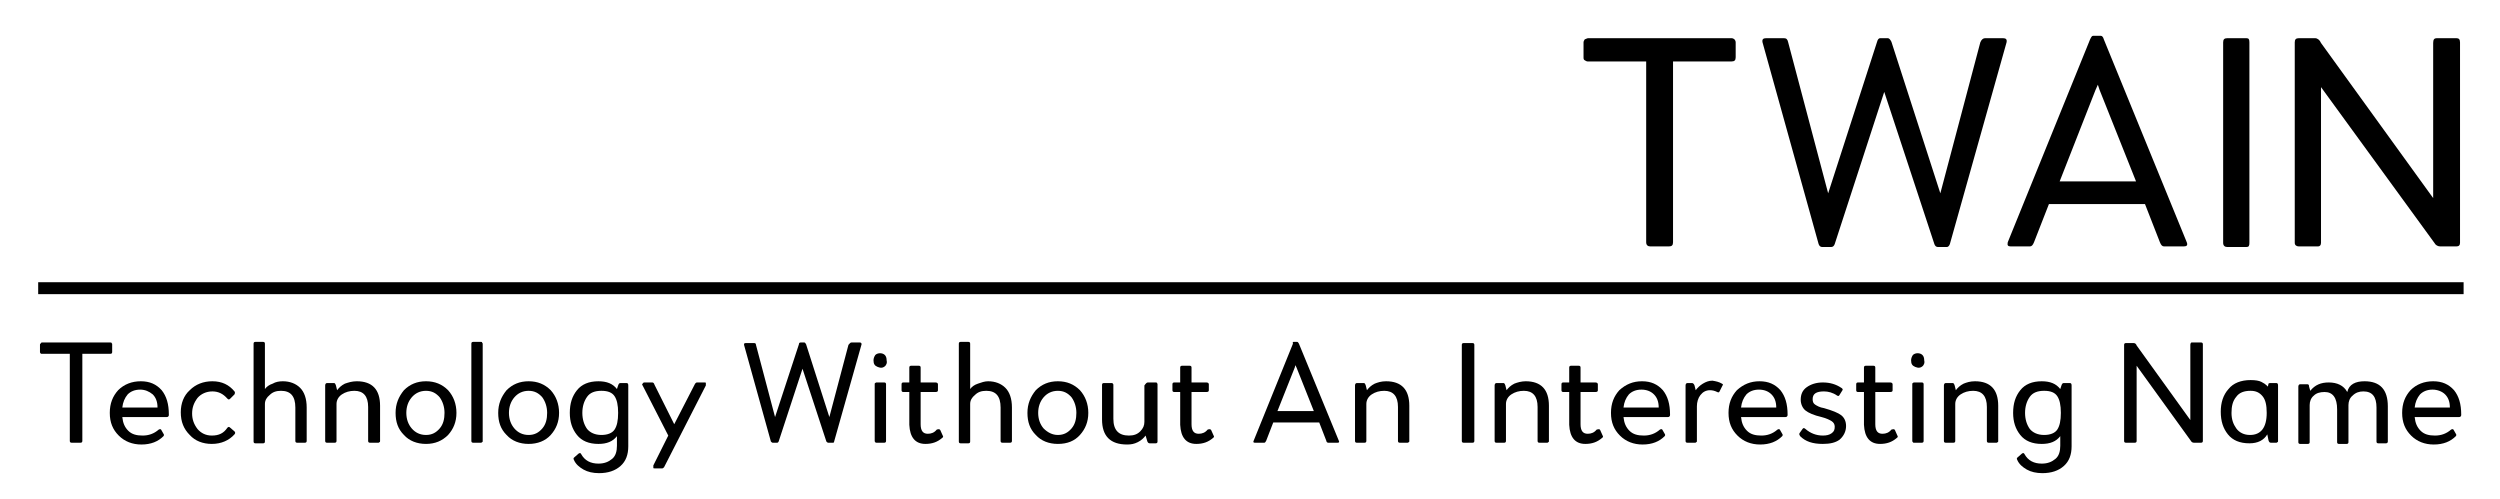
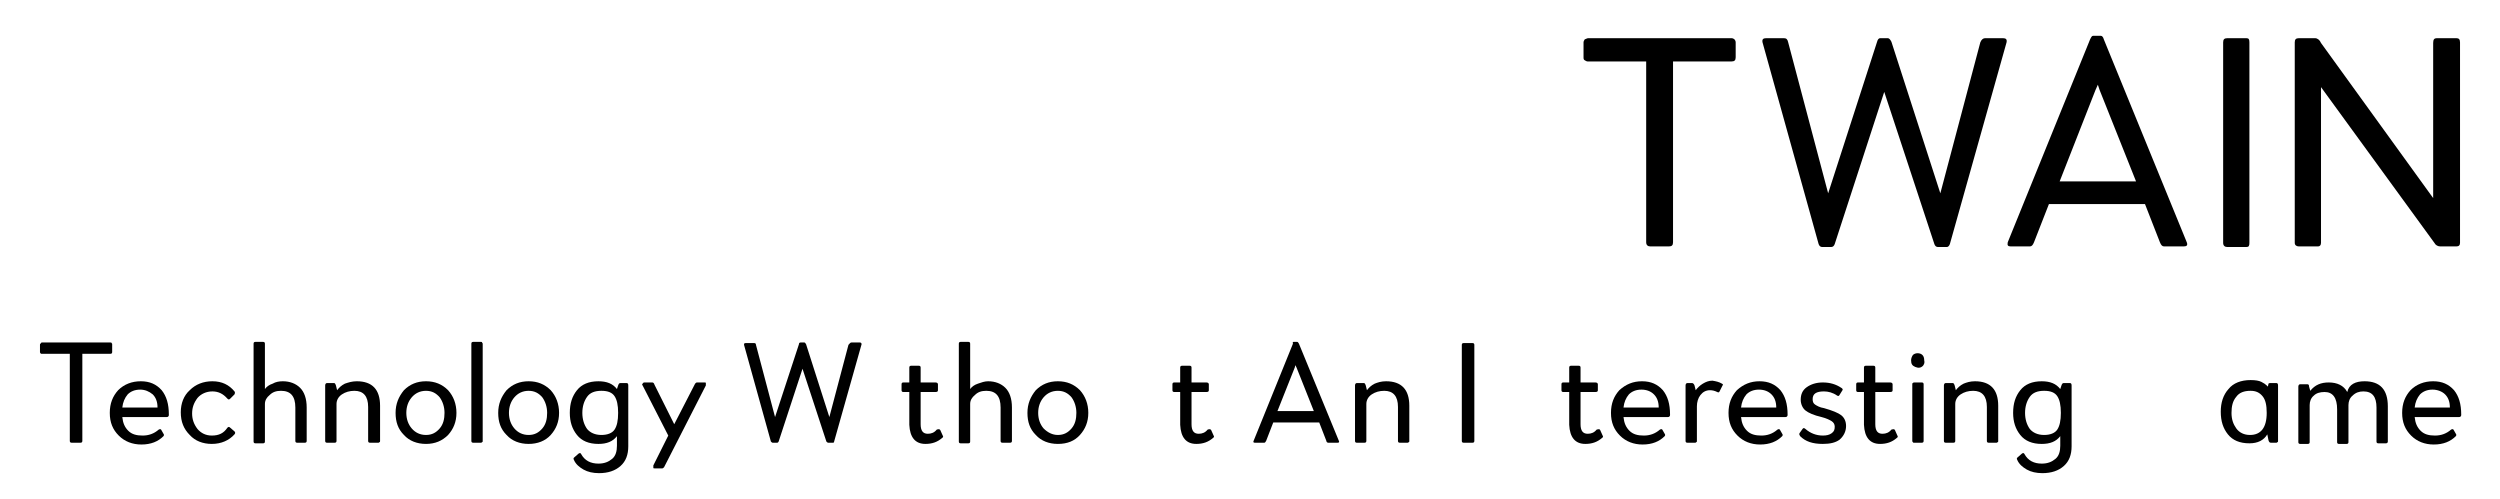
<svg xmlns="http://www.w3.org/2000/svg" version="1.1" id="Layer_1" x="0px" y="0px" viewBox="0 0 419 83.6" enable-background="new 0 0 419 83.6" xml:space="preserve">
  <g>
    <path d="M266.2,6.4h24c0.2,0,0.4,0.1,0.5,0.2c0.1,0.1,0.2,0.3,0.2,0.5v2.5c0,0.5-0.2,0.7-0.7,0.7h-9.8v30.3c0,0.5-0.2,0.7-0.7,0.7   h-3.1c-0.4,0-0.7-0.2-0.7-0.7V10.3h-9.8c-0.2,0-0.3-0.1-0.5-0.2c-0.2-0.1-0.2-0.3-0.2-0.5V7.1c0-0.2,0.1-0.3,0.2-0.5   C265.9,6.5,266,6.4,266.2,6.4z" />
    <path d="M332.7,6.4h3c0.5,0,0.7,0.2,0.6,0.7l-9.5,33.8c-0.1,0.3-0.3,0.5-0.5,0.5h-1.5c-0.3,0-0.5-0.2-0.6-0.5l-8.4-25.5l-8.3,25.5   c-0.1,0.3-0.3,0.5-0.6,0.5h-1.5c-0.3,0-0.5-0.2-0.6-0.5l-9.4-33.8c-0.1-0.5,0.1-0.7,0.6-0.7h3c0.4,0,0.6,0.2,0.7,0.7l6.7,25.3   L314.6,7c0.1-0.4,0.3-0.6,0.5-0.6h1.3c0.2,0,0.4,0.2,0.6,0.6l8.2,25.4l6.7-25.3C332.1,6.6,332.4,6.4,332.7,6.4z" />
    <path d="M350.8,6h1.3c0.2,0,0.4,0.2,0.5,0.6l13.9,34c0.2,0.5,0,0.7-0.5,0.7h-3.3c-0.3,0-0.5-0.2-0.7-0.7l-2.5-6.4h-16.1l-2.5,6.4   c-0.2,0.5-0.4,0.7-0.7,0.7H337c-0.5,0-0.6-0.2-0.5-0.7l13.8-34C350.5,6.2,350.6,6,350.8,6z M351.2,15.1l-6,15.3H358l-6.1-15.3   l-0.3-0.9L351.2,15.1z" />
    <path d="M376.5,41.4h-3.2c-0.4,0-0.7-0.2-0.7-0.7V7.1c0-0.5,0.2-0.7,0.7-0.7h3.2c0.4,0,0.5,0.2,0.5,0.7v33.6   C377,41.2,376.9,41.4,376.5,41.4z" />
    <path d="M408.4,6.4h3.3c0.4,0,0.6,0.2,0.6,0.7v33.6c0,0.4-0.2,0.6-0.6,0.6H409c-0.4,0-0.8-0.2-1-0.6l-19-26.1v26.1   c0,0.4-0.2,0.6-0.5,0.6h-3.2c-0.4,0-0.7-0.2-0.7-0.6V7.1c0-0.5,0.2-0.7,0.7-0.7h2.7c0.4,0,0.8,0.3,1,0.8l18.8,26v-26   C407.8,6.6,408,6.4,408.4,6.4z" />
  </g>
  <g>
    <path d="M7,57.4h11.5c0.1,0,0.2,0,0.2,0.1c0.1,0.1,0.1,0.1,0.1,0.2V59c0,0.2-0.1,0.3-0.3,0.3h-4.7v14.6c0,0.2-0.1,0.3-0.3,0.3H12   c-0.2,0-0.3-0.1-0.3-0.3V59.3H7c-0.1,0-0.2,0-0.2-0.1c-0.1-0.1-0.1-0.1-0.1-0.2v-1.2c0-0.1,0-0.2,0.1-0.2C6.9,57.5,6.9,57.4,7,57.4   z" />
    <path d="M23.6,63.9c1.5,0,2.6,0.5,3.5,1.5c0.8,1,1.2,2.3,1.2,4.1c0,0.1,0,0.2-0.1,0.3c-0.1,0.1-0.2,0.1-0.3,0.1h-7.4   c0.1,1,0.4,1.7,1,2.3c0.6,0.6,1.4,0.8,2.4,0.8c1,0,1.9-0.3,2.7-1c0.2-0.1,0.3-0.1,0.4,0l0.4,0.7c0.1,0.1,0.1,0.3,0,0.4   c-0.9,0.9-2.1,1.4-3.7,1.4c-1.5,0-2.8-0.5-3.8-1.5c-1-1-1.5-2.2-1.5-3.8c0-1.6,0.5-2.8,1.4-3.8C20.8,64.4,22.1,63.9,23.6,63.9z    M23.5,65.3c-0.9,0-1.6,0.3-2.1,0.8c-0.5,0.6-0.8,1.3-0.9,2.2h5.9c0-1-0.3-1.7-0.8-2.2C25,65.6,24.3,65.3,23.5,65.3z" />
    <path d="M35.5,74.4c-1.5,0-2.8-0.5-3.7-1.5c-1-1-1.5-2.2-1.5-3.8c0-1.5,0.5-2.8,1.5-3.7c1-1,2.3-1.5,3.8-1.5c1.6,0,2.8,0.6,3.7,1.7   c0.1,0.1,0.1,0.3,0,0.5l-0.7,0.7c-0.2,0.2-0.3,0.2-0.5,0c-0.7-0.8-1.5-1.2-2.5-1.2c-1,0-1.9,0.4-2.5,1.1c-0.6,0.8-0.9,1.6-0.9,2.6   c0,1,0.3,1.8,0.9,2.6c0.6,0.7,1.4,1.1,2.4,1.1c1.2,0,2-0.4,2.6-1.3c0.2-0.2,0.3-0.2,0.5,0l0.7,0.6c0.1,0.1,0.2,0.3,0,0.5   C38.4,73.8,37.1,74.4,35.5,74.4z" />
    <path d="M47.4,63.9c1.2,0,2.2,0.4,2.9,1.1c0.7,0.7,1.1,1.8,1.1,3.3v5.6c0,0.2-0.1,0.3-0.3,0.3h-1.3c-0.2,0-0.3-0.1-0.3-0.3v-5.6   c0-1.9-0.8-2.8-2.4-2.8c-0.8,0-1.4,0.2-1.9,0.7c-0.5,0.4-0.8,0.9-0.8,1.5v6.3c0,0.2-0.1,0.3-0.3,0.3h-1.3c-0.2,0-0.3-0.1-0.3-0.3   V57.6c0-0.2,0.1-0.3,0.3-0.3h1.3c0.2,0,0.3,0.1,0.3,0.3v7.6c0.3-0.4,0.7-0.7,1.3-0.9C46.2,64,46.8,63.9,47.4,63.9z" />
    <path d="M59.8,63.9c2.6,0,3.9,1.4,3.9,4.1v5.9c0,0.1,0,0.2-0.1,0.2c-0.1,0.1-0.1,0.1-0.2,0.1H62c-0.2,0-0.3-0.1-0.3-0.3v-5.7   c0-1.8-0.8-2.7-2.3-2.7c-0.8,0-1.5,0.2-2.1,0.6c-0.6,0.4-0.9,1-0.9,1.6v6.2c0,0.2-0.1,0.3-0.3,0.3h-1.3c-0.2,0-0.3-0.1-0.3-0.3   v-9.3c0-0.2,0.1-0.4,0.3-0.4h1.2c0.1,0,0.2,0.1,0.3,0.4l0.2,0.8c0.3-0.4,0.7-0.8,1.3-1.1C58.4,64.1,59,63.9,59.8,63.9z" />
    <path d="M71.4,74.4c-1.5,0-2.8-0.5-3.7-1.5c-1-1-1.4-2.2-1.4-3.7c0-1.5,0.5-2.7,1.4-3.8c1-1,2.2-1.5,3.7-1.5c1.5,0,2.7,0.5,3.7,1.5   c0.9,1,1.4,2.3,1.4,3.8c0,1.5-0.5,2.7-1.4,3.7C74.1,73.9,72.9,74.4,71.4,74.4z M71.4,72.9c1,0,1.7-0.4,2.3-1.1   c0.6-0.7,0.8-1.6,0.8-2.6s-0.3-1.9-0.8-2.6c-0.6-0.7-1.3-1.1-2.3-1.1c-1,0-1.8,0.4-2.4,1.1c-0.6,0.7-0.9,1.6-0.9,2.6   c0,1,0.3,1.9,0.9,2.6C69.6,72.5,70.4,72.9,71.4,72.9z" />
    <path d="M80.6,74.2h-1.3c-0.2,0-0.3-0.1-0.3-0.3V57.6c0-0.2,0.1-0.3,0.3-0.3h1.3c0.1,0,0.2,0,0.2,0.1s0.1,0.1,0.1,0.2v16.3   c0,0.1,0,0.2-0.1,0.2C80.7,74.2,80.7,74.2,80.6,74.2z" />
    <path d="M88.6,74.4c-1.5,0-2.8-0.5-3.7-1.5c-1-1-1.4-2.2-1.4-3.7c0-1.5,0.5-2.7,1.4-3.8c1-1,2.2-1.5,3.7-1.5c1.5,0,2.7,0.5,3.7,1.5   c0.9,1,1.4,2.3,1.4,3.8c0,1.5-0.5,2.7-1.4,3.7C91.4,73.9,90.1,74.4,88.6,74.4z M88.6,72.9c1,0,1.7-0.4,2.3-1.1   c0.6-0.7,0.8-1.6,0.8-2.6s-0.3-1.9-0.8-2.6c-0.6-0.7-1.3-1.1-2.3-1.1c-1,0-1.8,0.4-2.4,1.1c-0.6,0.7-0.9,1.6-0.9,2.6   c0,1,0.3,1.9,0.9,2.6C86.8,72.5,87.6,72.9,88.6,72.9z" />
    <path d="M104,64.2h1c0.2,0,0.3,0.1,0.3,0.4v10.2c0,1.4-0.4,2.5-1.3,3.3c-0.9,0.8-2.1,1.2-3.6,1.2c-1,0-1.9-0.2-2.6-0.6   c-0.7-0.4-1.3-0.9-1.6-1.6c-0.1-0.2-0.1-0.3,0-0.4l0.8-0.7c0.2-0.1,0.3-0.1,0.4,0.1c0.6,1.1,1.6,1.6,2.9,1.6c1,0,1.7-0.3,2.3-0.8   c0.6-0.5,0.8-1.3,0.8-2.2l0-1.6c-0.7,0.9-1.7,1.3-3.1,1.3c-1.6,0-2.8-0.5-3.6-1.5c-0.8-1-1.2-2.2-1.2-3.7c0-1.6,0.4-2.8,1.2-3.8   c0.8-1,2-1.5,3.6-1.5c1.4,0,2.4,0.4,3.1,1.3l0.2-0.6C103.7,64.3,103.8,64.2,104,64.2z M100.8,72.9c1,0,1.8-0.3,2.2-0.9   c0.4-0.6,0.6-1.5,0.6-2.8c0-1.3-0.2-2.2-0.6-2.8c-0.4-0.6-1.1-0.9-2.2-0.9c-1.1,0-1.9,0.3-2.4,1c-0.5,0.7-0.8,1.6-0.8,2.7   s0.3,2,0.8,2.7C98.9,72.5,99.7,72.9,100.8,72.9z" />
    <path d="M116.8,64.1h1.3c0.1,0,0.2,0,0.2,0.1c0,0.1,0,0.2,0,0.4l-7,13.7c-0.1,0.1-0.2,0.2-0.3,0.2h-1.3c-0.1,0-0.2,0-0.2-0.1   c0-0.1,0-0.2,0-0.4l2.5-5l-4.3-8.4c-0.1-0.1-0.1-0.2,0-0.3c0.1-0.1,0.1-0.2,0.3-0.2h1.3c0.2,0,0.3,0.1,0.4,0.4l3.3,6.6l3.5-6.8   C116.6,64.2,116.7,64.1,116.8,64.1z" />
    <path d="M142.7,57.4h1.4c0.2,0,0.3,0.1,0.3,0.3L139.8,74c0,0.2-0.1,0.2-0.3,0.2h-0.7c-0.1,0-0.2-0.1-0.3-0.2l-4-12.2l-4,12.2   c-0.1,0.2-0.2,0.2-0.3,0.2h-0.7c-0.1,0-0.2-0.1-0.3-0.2l-4.5-16.2c0-0.2,0-0.3,0.3-0.3h1.4c0.2,0,0.3,0.1,0.3,0.3l3.2,12.1l4-12.2   c0-0.2,0.1-0.3,0.3-0.3h0.6c0.1,0,0.2,0.1,0.3,0.3l3.9,12.2l3.2-12.1C142.4,57.6,142.5,57.4,142.7,57.4z" />
-     <path d="M148.4,61.3c-0.4,0.4-0.8,0.4-1.3,0.2c-0.5-0.2-0.7-0.5-0.7-1.1c0-0.3,0.1-0.6,0.3-0.9c0.2-0.2,0.5-0.3,0.8-0.3   c0.3,0,0.6,0.1,0.8,0.3c0.2,0.2,0.3,0.5,0.3,0.9C148.7,60.8,148.6,61,148.4,61.3z M148.2,74.2h-1.3c-0.1,0-0.2,0-0.2-0.1   c-0.1-0.1-0.1-0.1-0.1-0.2v-9.5c0-0.1,0-0.2,0.1-0.2c0.1-0.1,0.1-0.1,0.2-0.1h1.3c0.2,0,0.3,0.1,0.3,0.3v9.5   C148.5,74.1,148.4,74.2,148.2,74.2z" />
    <path d="M157.6,72.1L158,73c0.1,0.1,0.1,0.3-0.1,0.4c-0.8,0.7-1.7,1-2.8,1c-1.7,0-2.6-1.1-2.7-3.2v-5.5h-1c-0.2,0-0.3-0.1-0.3-0.3   v-1c0-0.2,0.1-0.3,0.3-0.3h1v-2.5c0-0.2,0.1-0.3,0.3-0.3h1.3c0.2,0,0.3,0.1,0.3,0.3v2.5h2.5c0.2,0,0.4,0.1,0.4,0.3v1   c0,0.2-0.1,0.3-0.4,0.3h-2.5v5.4c0,1.1,0.4,1.6,1.2,1.6c0.6,0,1.1-0.2,1.5-0.7C157.3,71.9,157.5,71.9,157.6,72.1z" />
    <path d="M165.6,63.9c1.2,0,2.2,0.4,2.9,1.1c0.7,0.7,1.1,1.8,1.1,3.3v5.6c0,0.2-0.1,0.3-0.3,0.3H168c-0.2,0-0.3-0.1-0.3-0.3v-5.6   c0-1.9-0.8-2.8-2.4-2.8c-0.8,0-1.4,0.2-1.9,0.7c-0.5,0.4-0.8,0.9-0.8,1.5v6.3c0,0.2-0.1,0.3-0.3,0.3h-1.3c-0.2,0-0.3-0.1-0.3-0.3   V57.6c0-0.2,0.1-0.3,0.3-0.3h1.3c0.2,0,0.3,0.1,0.3,0.3v7.6c0.3-0.4,0.7-0.7,1.3-0.9S165,63.9,165.6,63.9z" />
    <path d="M177.3,74.4c-1.5,0-2.8-0.5-3.7-1.5c-1-1-1.4-2.2-1.4-3.7c0-1.5,0.5-2.7,1.4-3.8c1-1,2.2-1.5,3.7-1.5   c1.5,0,2.7,0.5,3.7,1.5c0.9,1,1.4,2.3,1.4,3.8c0,1.5-0.5,2.7-1.4,3.7C180.1,73.9,178.9,74.4,177.3,74.4z M177.3,72.9   c1,0,1.7-0.4,2.3-1.1c0.6-0.7,0.8-1.6,0.8-2.6s-0.3-1.9-0.8-2.6c-0.6-0.7-1.3-1.1-2.3-1.1c-1,0-1.8,0.4-2.4,1.1   c-0.6,0.7-0.9,1.6-0.9,2.6c0,1,0.3,1.9,0.9,2.6C175.6,72.5,176.4,72.9,177.3,72.9z" />
-     <path d="M192.4,64.1h1.3c0.1,0,0.2,0,0.2,0.1c0.1,0.1,0.1,0.1,0.1,0.2V74c0,0.2-0.1,0.3-0.3,0.3h-1c-0.2,0-0.3-0.1-0.4-0.3l-0.3-1   c-0.3,0.4-0.7,0.8-1.3,1.1c-0.6,0.3-1.1,0.4-1.8,0.4c-2.8,0-4.2-1.4-4.2-4.2v-5.8c0-0.2,0.1-0.3,0.3-0.3h1.3c0.1,0,0.2,0,0.2,0.1   c0.1,0.1,0.1,0.1,0.1,0.2v5.7c0,1.9,0.9,2.8,2.6,2.8c0.8,0,1.4-0.2,1.9-0.7c0.5-0.5,0.7-1,0.7-1.6v-6.1   C192.1,64.2,192.2,64.1,192.4,64.1z" />
    <path d="M203,72.1l0.4,0.9c0.1,0.1,0.1,0.3-0.1,0.4c-0.8,0.7-1.7,1-2.8,1c-1.7,0-2.6-1.1-2.7-3.2v-5.5h-1c-0.2,0-0.3-0.1-0.3-0.3   v-1c0-0.2,0.1-0.3,0.3-0.3h1v-2.5c0-0.2,0.1-0.3,0.3-0.3h1.3c0.2,0,0.3,0.1,0.3,0.3v2.5h2.5c0.2,0,0.4,0.1,0.4,0.3v1   c0,0.2-0.1,0.3-0.4,0.3h-2.5v5.4c0,1.1,0.4,1.6,1.2,1.6c0.6,0,1.1-0.2,1.5-0.7C202.7,71.9,202.9,71.9,203,72.1z" />
    <path d="M216.8,57.3h0.6c0.1,0,0.2,0.1,0.3,0.3l6.7,16.3c0.1,0.2,0,0.3-0.2,0.3h-1.6c-0.1,0-0.3-0.1-0.3-0.3l-1.2-3.1h-7.7   l-1.2,3.1c-0.1,0.2-0.2,0.3-0.3,0.3h-1.6c-0.2,0-0.3-0.1-0.2-0.3l6.6-16.3C216.6,57.4,216.7,57.3,216.8,57.3z M217,61.6l-2.9,7.3   h6.1l-2.9-7.3l-0.2-0.4L217,61.6z" />
    <path d="M232.3,63.9c2.6,0,3.9,1.4,3.9,4.1v5.9c0,0.1,0,0.2-0.1,0.2c-0.1,0.1-0.1,0.1-0.2,0.1h-1.3c-0.2,0-0.3-0.1-0.3-0.3v-5.7   c0-1.8-0.8-2.7-2.3-2.7c-0.8,0-1.5,0.2-2.1,0.6c-0.6,0.4-0.9,1-0.9,1.6v6.2c0,0.2-0.1,0.3-0.3,0.3h-1.3c-0.2,0-0.3-0.1-0.3-0.3   v-9.3c0-0.2,0.1-0.4,0.3-0.4h1.2c0.1,0,0.2,0.1,0.3,0.4l0.2,0.8c0.3-0.4,0.7-0.8,1.3-1.1C230.9,64.1,231.5,63.9,232.3,63.9z" />
    <path d="M246.8,74.2h-1.5c-0.2,0-0.3-0.1-0.3-0.3V57.8c0-0.2,0.1-0.3,0.3-0.3h1.5c0.2,0,0.3,0.1,0.3,0.3v16.1   C247.1,74.1,247,74.2,246.8,74.2z" />
-     <path d="M255.7,63.9c2.6,0,3.9,1.4,3.9,4.1v5.9c0,0.1,0,0.2-0.1,0.2c-0.1,0.1-0.1,0.1-0.2,0.1H258c-0.2,0-0.3-0.1-0.3-0.3v-5.7   c0-1.8-0.8-2.7-2.3-2.7c-0.8,0-1.5,0.2-2.1,0.6c-0.6,0.4-0.9,1-0.9,1.6v6.2c0,0.2-0.1,0.3-0.3,0.3h-1.3c-0.2,0-0.3-0.1-0.3-0.3   v-9.3c0-0.2,0.1-0.4,0.3-0.4h1.2c0.1,0,0.2,0.1,0.3,0.4l0.2,0.8c0.3-0.4,0.7-0.8,1.3-1.1C254.3,64.1,255,63.9,255.7,63.9z" />
    <path d="M268.2,72.1l0.4,0.9c0.1,0.1,0.1,0.3-0.1,0.4c-0.8,0.7-1.7,1-2.8,1c-1.7,0-2.6-1.1-2.7-3.2v-5.5h-1c-0.2,0-0.3-0.1-0.3-0.3   v-1c0-0.2,0.1-0.3,0.3-0.3h1v-2.5c0-0.2,0.1-0.3,0.3-0.3h1.3c0.2,0,0.3,0.1,0.3,0.3v2.5h2.5c0.2,0,0.4,0.1,0.4,0.3v1   c0,0.2-0.1,0.3-0.4,0.3h-2.5v5.4c0,1.1,0.4,1.6,1.2,1.6c0.6,0,1.1-0.2,1.5-0.7C268,71.9,268.1,71.9,268.2,72.1z" />
    <path d="M275.2,63.9c1.5,0,2.6,0.5,3.5,1.5c0.8,1,1.2,2.3,1.2,4.1c0,0.1,0,0.2-0.1,0.3c-0.1,0.1-0.2,0.1-0.3,0.1h-7.4   c0.1,1,0.4,1.7,1,2.3c0.6,0.6,1.4,0.8,2.4,0.8c1,0,1.9-0.3,2.7-1c0.2-0.1,0.3-0.1,0.4,0l0.4,0.7c0.1,0.1,0.1,0.3,0,0.4   c-0.9,0.9-2.1,1.4-3.7,1.4c-1.5,0-2.8-0.5-3.8-1.5c-1-1-1.5-2.2-1.5-3.8c0-1.6,0.5-2.8,1.4-3.8C272.5,64.4,273.7,63.9,275.2,63.9z    M275.1,65.3c-0.9,0-1.6,0.3-2.1,0.8c-0.5,0.6-0.8,1.3-0.9,2.2h5.9c0-1-0.3-1.7-0.8-2.2S276,65.3,275.1,65.3z" />
    <path d="M288.6,64.3c0.2,0.1,0.2,0.2,0.1,0.3l-0.5,1c-0.1,0.2-0.2,0.2-0.4,0.1c-0.4-0.2-0.8-0.3-1.2-0.3c-0.7,0-1.2,0.3-1.6,0.8   c-0.4,0.5-0.6,1.2-0.6,1.9v5.8c0,0.1,0,0.2-0.1,0.2c-0.1,0.1-0.1,0.1-0.2,0.1h-1.3c-0.2,0-0.3-0.1-0.3-0.3v-9.3   c0-0.2,0.1-0.4,0.3-0.4h0.8c0.1,0,0.3,0.1,0.4,0.4l0.2,0.8c0.3-0.4,0.7-0.8,1.2-1.1c0.5-0.3,1-0.5,1.6-0.5   C287.6,63.9,288.1,64,288.6,64.3z" />
    <path d="M294.9,63.9c1.5,0,2.6,0.5,3.5,1.5c0.8,1,1.2,2.3,1.2,4.1c0,0.1,0,0.2-0.1,0.3c-0.1,0.1-0.2,0.1-0.3,0.1h-7.4   c0.1,1,0.4,1.7,1,2.3c0.6,0.6,1.4,0.8,2.4,0.8c1,0,1.9-0.3,2.7-1c0.2-0.1,0.3-0.1,0.4,0l0.4,0.7c0.1,0.1,0.1,0.3,0,0.4   c-0.9,0.9-2.1,1.4-3.7,1.4c-1.5,0-2.8-0.5-3.8-1.5c-1-1-1.5-2.2-1.5-3.8c0-1.6,0.5-2.8,1.4-3.8C292.2,64.4,293.4,63.9,294.9,63.9z    M294.8,65.3c-0.9,0-1.6,0.3-2.1,0.8c-0.5,0.6-0.8,1.3-0.9,2.2h5.9c0-1-0.3-1.7-0.8-2.2S295.7,65.3,294.8,65.3z" />
    <path d="M305.5,74.4c-1.7,0-2.9-0.4-3.8-1.3c-0.1-0.2-0.2-0.3-0.1-0.5l0.5-0.7c0.1-0.2,0.3-0.2,0.5,0c0.8,0.7,1.8,1.1,2.9,1.1   c0.6,0,1.1-0.1,1.5-0.4c0.4-0.3,0.5-0.6,0.5-1.1c0-0.4-0.2-0.7-0.5-0.9c-0.3-0.2-0.9-0.5-1.7-0.7c-1.3-0.3-2.2-0.7-2.7-1.1   c-0.5-0.4-0.8-1.1-0.8-1.8c0-0.9,0.3-1.6,1-2.1c0.7-0.5,1.6-0.8,2.7-0.8c1.2,0,2.2,0.3,3.1,0.9c0.2,0.1,0.3,0.3,0.2,0.4l-0.5,0.8   c-0.1,0.2-0.2,0.2-0.4,0.1c-0.7-0.5-1.5-0.7-2.2-0.7c-1.3,0-1.9,0.4-1.9,1.3c0,0.4,0.1,0.7,0.4,0.9c0.3,0.2,0.8,0.5,1.5,0.6   c1.4,0.4,2.4,0.8,2.9,1.2c0.5,0.4,0.8,1,0.8,1.8c0,0.9-0.4,1.7-1.1,2.3C307.6,74.2,306.7,74.4,305.5,74.4z" />
    <path d="M317.6,72.1l0.4,0.9c0.1,0.1,0.1,0.3-0.1,0.4c-0.8,0.7-1.7,1-2.8,1c-1.7,0-2.6-1.1-2.7-3.2v-5.5h-1c-0.2,0-0.3-0.1-0.3-0.3   v-1c0-0.2,0.1-0.3,0.3-0.3h1v-2.5c0-0.2,0.1-0.3,0.3-0.3h1.3c0.2,0,0.3,0.1,0.3,0.3v2.5h2.5c0.2,0,0.4,0.1,0.4,0.3v1   c0,0.2-0.1,0.3-0.4,0.3h-2.5v5.4c0,1.1,0.4,1.6,1.2,1.6c0.6,0,1.1-0.2,1.5-0.7C317.4,71.9,317.5,71.9,317.6,72.1z" />
    <path d="M322.3,61.3c-0.4,0.4-0.8,0.4-1.3,0.2c-0.5-0.2-0.7-0.5-0.7-1.1c0-0.3,0.1-0.6,0.3-0.9c0.2-0.2,0.5-0.3,0.8-0.3   c0.3,0,0.6,0.1,0.8,0.3c0.2,0.2,0.3,0.5,0.3,0.9C322.6,60.8,322.5,61,322.3,61.3z M322.1,74.2h-1.3c-0.1,0-0.2,0-0.2-0.1   c-0.1-0.1-0.1-0.1-0.1-0.2v-9.5c0-0.1,0-0.2,0.1-0.2c0.1-0.1,0.1-0.1,0.2-0.1h1.3c0.2,0,0.3,0.1,0.3,0.3v9.5   C322.4,74.1,322.3,74.2,322.1,74.2z" />
    <path d="M331,63.9c2.6,0,3.9,1.4,3.9,4.1v5.9c0,0.1,0,0.2-0.1,0.2c-0.1,0.1-0.1,0.1-0.2,0.1h-1.3c-0.2,0-0.3-0.1-0.3-0.3v-5.7   c0-1.8-0.8-2.7-2.3-2.7c-0.8,0-1.5,0.2-2.1,0.6c-0.6,0.4-0.9,1-0.9,1.6v6.2c0,0.2-0.1,0.3-0.3,0.3h-1.3c-0.2,0-0.3-0.1-0.3-0.3   v-9.3c0-0.2,0.1-0.4,0.3-0.4h1.2c0.1,0,0.2,0.1,0.3,0.4l0.2,0.8c0.3-0.4,0.7-0.8,1.3-1.1C329.6,64.1,330.2,63.9,331,63.9z" />
    <path d="M345.9,64.2h1c0.2,0,0.3,0.1,0.3,0.4v10.2c0,1.4-0.4,2.5-1.3,3.3s-2.1,1.2-3.6,1.2c-1,0-1.9-0.2-2.6-0.6   c-0.7-0.4-1.3-0.9-1.6-1.6c-0.1-0.2-0.1-0.3,0-0.4l0.8-0.7c0.2-0.1,0.3-0.1,0.4,0.1c0.6,1.1,1.6,1.6,2.9,1.6c1,0,1.7-0.3,2.3-0.8   c0.6-0.5,0.8-1.3,0.8-2.2l0-1.6c-0.7,0.9-1.7,1.3-3.1,1.3c-1.6,0-2.8-0.5-3.6-1.5c-0.8-1-1.2-2.2-1.2-3.7c0-1.6,0.4-2.8,1.2-3.8   c0.8-1,2-1.5,3.6-1.5c1.4,0,2.4,0.4,3.1,1.3l0.2-0.6C345.6,64.3,345.7,64.2,345.9,64.2z M342.6,72.9c1,0,1.8-0.3,2.2-0.9   c0.4-0.6,0.6-1.5,0.6-2.8c0-1.3-0.2-2.2-0.6-2.8c-0.4-0.6-1.1-0.9-2.2-0.9c-1.1,0-1.9,0.3-2.4,1c-0.5,0.7-0.8,1.6-0.8,2.7   s0.3,2,0.8,2.7C340.7,72.5,341.5,72.9,342.6,72.9z" />
-     <path d="M367.3,57.4h1.6c0.2,0,0.3,0.1,0.3,0.3v16.2c0,0.2-0.1,0.3-0.3,0.3h-1.2c-0.2,0-0.4-0.1-0.5-0.3l-9.1-12.6v12.6   c0,0.2-0.1,0.3-0.3,0.3h-1.5c-0.2,0-0.3-0.1-0.3-0.3V57.8c0-0.2,0.1-0.3,0.3-0.3h1.3c0.2,0,0.4,0.1,0.5,0.4l9,12.5V57.8   C367.1,57.6,367.2,57.4,367.3,57.4z" />
    <path d="M380.5,64.2h1c0.2,0,0.3,0.1,0.3,0.4v9.3c0,0.1,0,0.2-0.1,0.2c-0.1,0.1-0.1,0.1-0.2,0.1h-0.9c-0.2,0-0.3-0.1-0.4-0.4   l-0.2-1c-0.6,1-1.6,1.5-3,1.5c-1.6,0-2.8-0.5-3.6-1.5c-0.8-1-1.2-2.2-1.2-3.8c0-1.5,0.4-2.8,1.3-3.8c0.8-1,2.1-1.5,3.7-1.5   c0.8,0,1.4,0.1,1.8,0.3c0.4,0.2,0.7,0.4,0.9,0.6l0.2,0.2l0.1-0.5C380.2,64.3,380.3,64.2,380.5,64.2z M377.1,72.9   c1.8,0,2.8-1.2,2.8-3.7c0-1.3-0.2-2.2-0.7-2.8c-0.5-0.6-1.1-0.9-2-0.9c-1.1,0-1.9,0.3-2.4,1c-0.6,0.7-0.8,1.6-0.8,2.7   c0,1.1,0.3,1.9,0.8,2.6S376.1,72.9,377.1,72.9z" />
    <path d="M396.3,63.9c2.6,0,3.9,1.4,3.9,4.2v5.9c0,0.1,0,0.2-0.1,0.2c-0.1,0.1-0.1,0.1-0.2,0.1h-1.3c-0.2,0-0.3-0.1-0.3-0.3v-5.7   c0-1.8-0.7-2.7-2.2-2.7c-0.7,0-1.3,0.2-1.8,0.7c-0.5,0.4-0.7,1-0.7,1.6v6.2c0,0.2-0.1,0.3-0.3,0.3h-1.3c-0.2,0-0.3-0.1-0.3-0.3   v-5.5c0-1.9-0.7-2.9-2.1-2.9c-0.8,0-1.4,0.2-1.8,0.6c-0.5,0.4-0.7,1-0.7,1.6v6.2c0,0.2-0.1,0.3-0.3,0.3h-1.3   c-0.2,0-0.3-0.1-0.3-0.3v-9.3c0-0.2,0.1-0.4,0.3-0.4h1.2c0.2,0,0.3,0.1,0.3,0.4l0.2,0.7c0.8-1,1.8-1.4,3.1-1.4   c1.4,0,2.5,0.5,3.1,1.6C393.7,64.4,394.8,63.9,396.3,63.9z" />
    <path d="M407.8,63.9c1.5,0,2.6,0.5,3.5,1.5c0.8,1,1.2,2.3,1.2,4.1c0,0.1,0,0.2-0.1,0.3c-0.1,0.1-0.2,0.1-0.3,0.1h-7.4   c0.1,1,0.4,1.7,1,2.3c0.6,0.6,1.4,0.8,2.4,0.8c1,0,1.9-0.3,2.7-1c0.2-0.1,0.3-0.1,0.4,0l0.4,0.7c0.1,0.1,0.1,0.3,0,0.4   c-0.9,0.9-2.1,1.4-3.7,1.4c-1.5,0-2.8-0.5-3.8-1.5c-1-1-1.5-2.2-1.5-3.8c0-1.6,0.5-2.8,1.4-3.8C405,64.4,406.3,63.9,407.8,63.9z    M407.7,65.3c-0.9,0-1.6,0.3-2.1,0.8c-0.5,0.6-0.8,1.3-0.9,2.2h5.9c0-1-0.3-1.7-0.8-2.2S408.5,65.3,407.7,65.3z" />
  </g>
-   <line stroke="#000000" stroke-width="2" stroke-miterlimit="10" x1="6.4" y1="48.3" x2="412.9" y2="48.3" />
</svg>